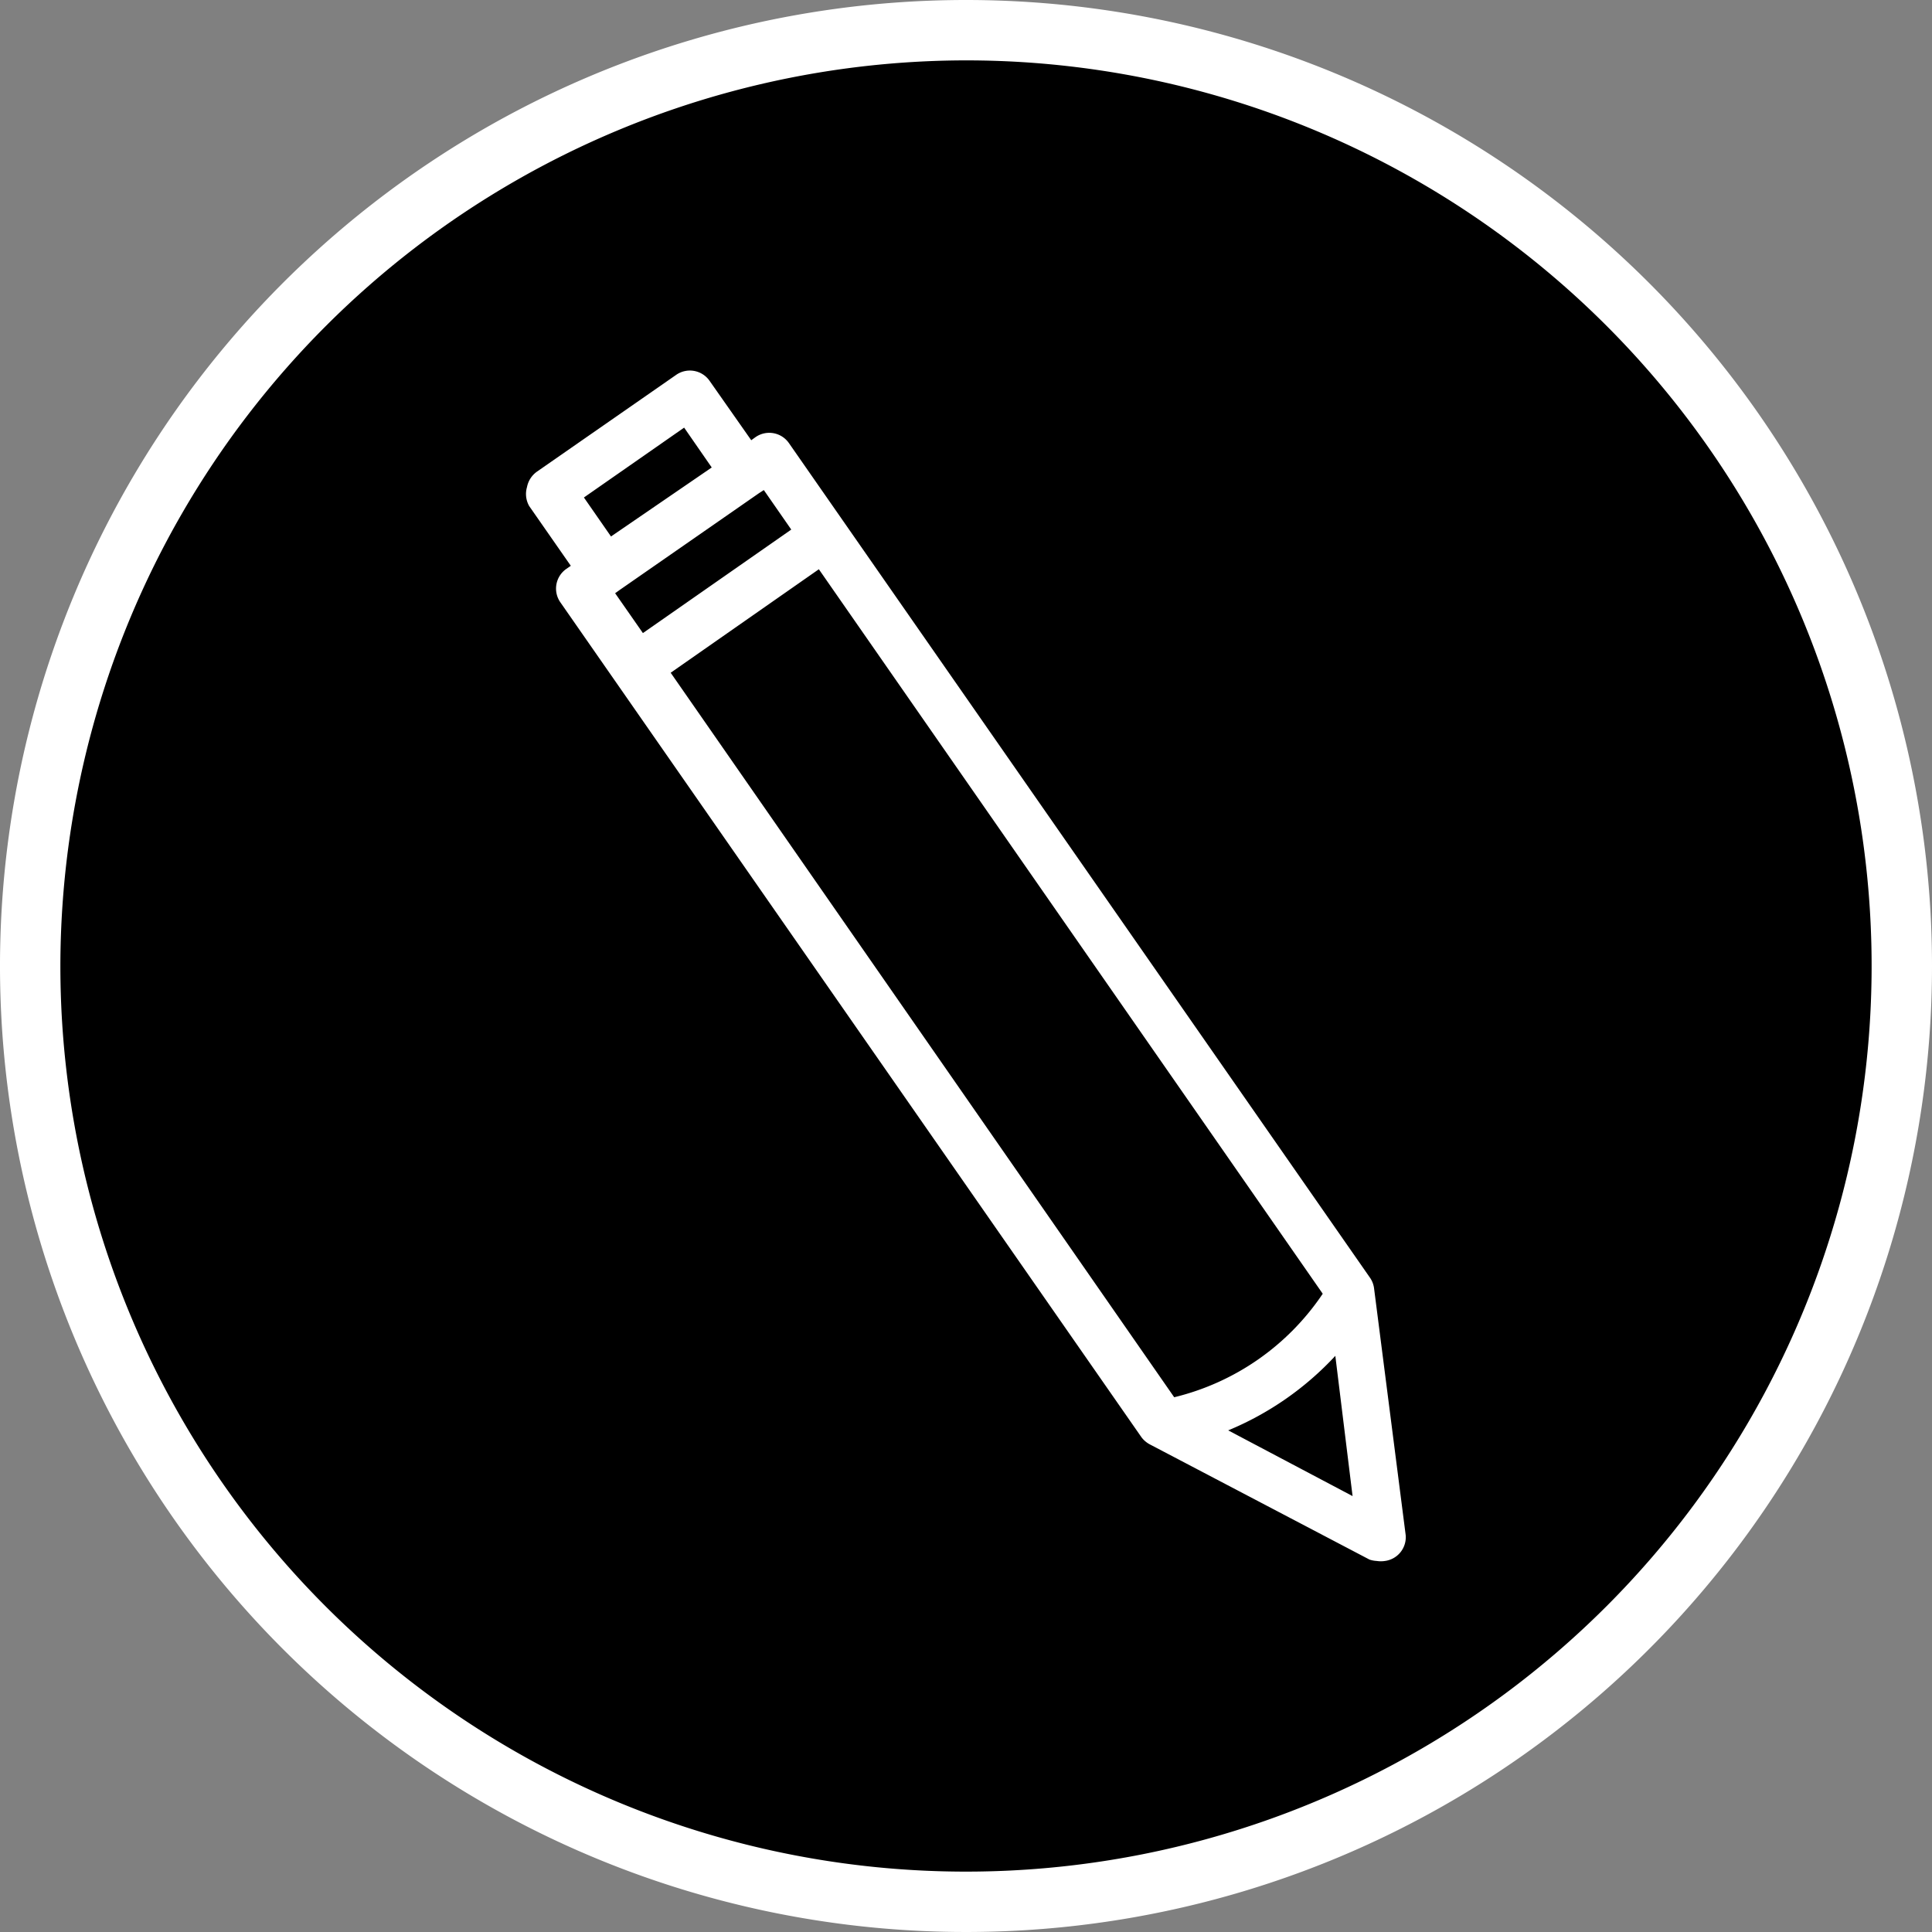
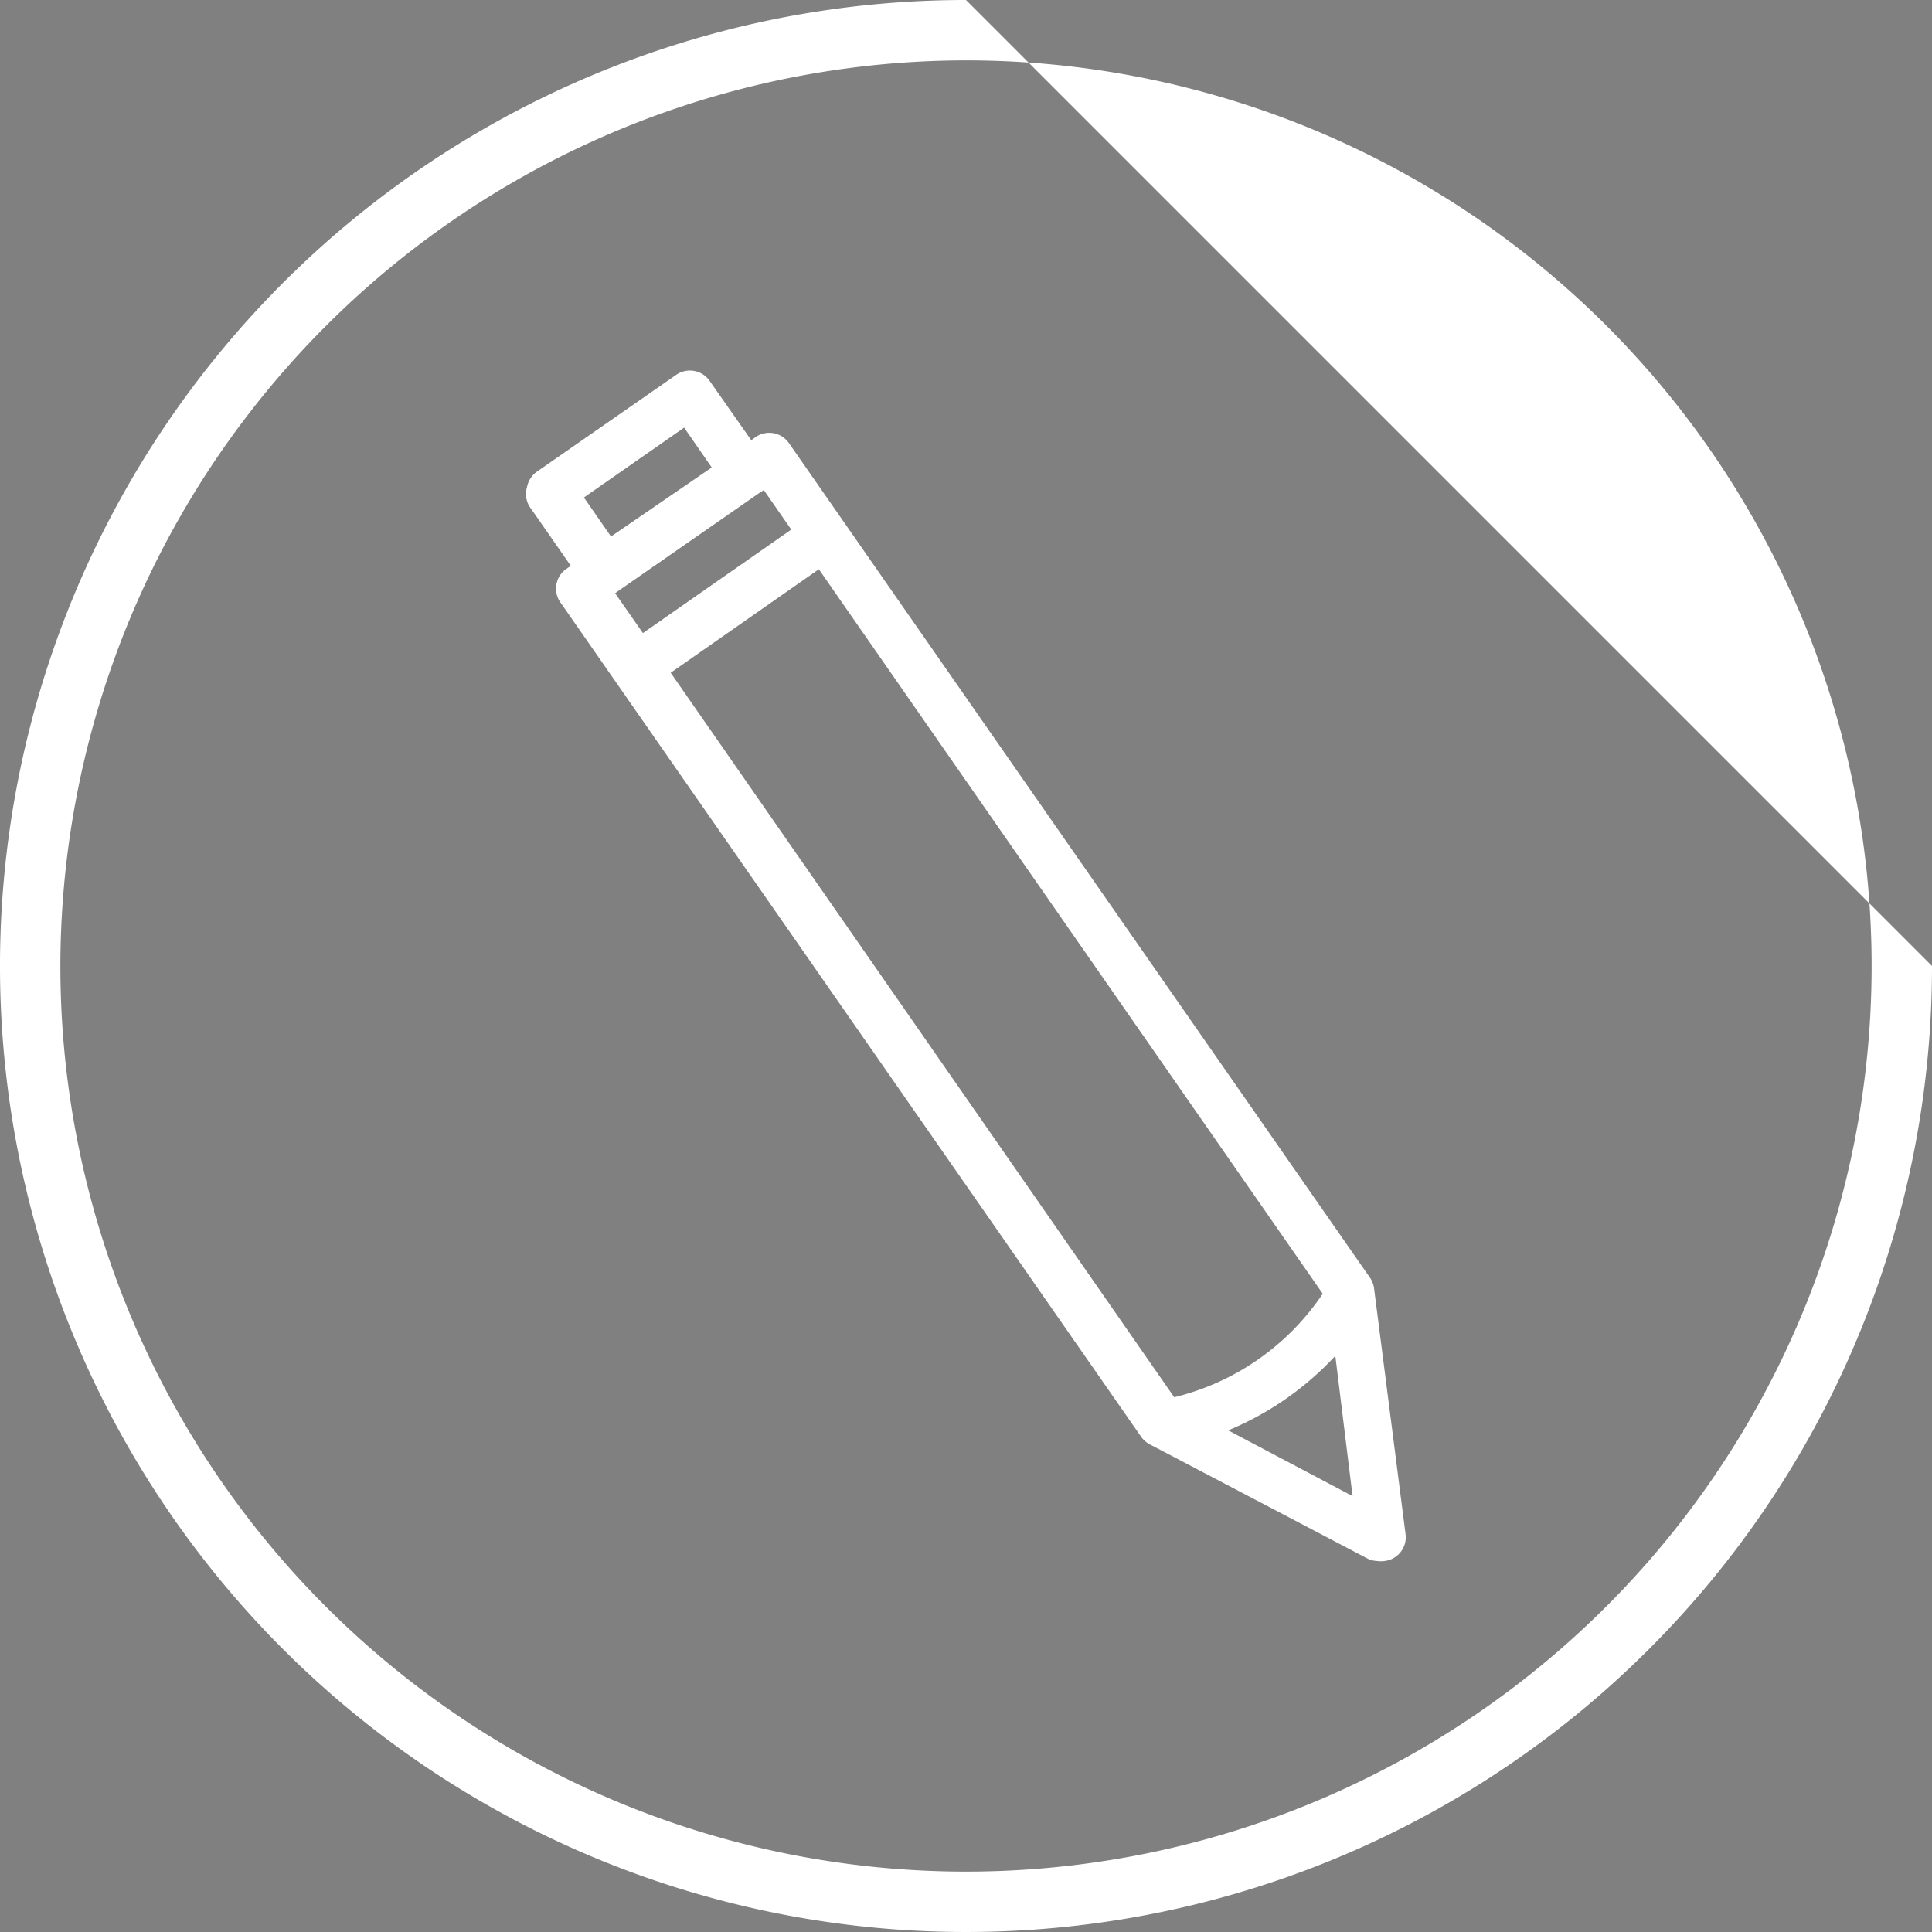
<svg xmlns="http://www.w3.org/2000/svg" id="Слой_1" data-name="Слой 1" viewBox="0 0 112 112">
  <rect x="0" y="0" width="112" height="112" fill="#808080" stroke="none" />
  <defs>
    <style>.cls-1{fill:#fff;}</style>
  </defs>
  <title>cross_web_icons</title>
-   <circle cx="56" cy="56" r="54.25" />
-   <path class="cls-1" d="M56,3.5A52.5,52.5,0,1,1,3.5,56,52.56,52.56,0,0,1,56,3.5M56,0a56,56,0,1,0,56,56A56,56,0,0,0,56,0Z" />
+   <path class="cls-1" d="M56,3.5A52.5,52.5,0,1,1,3.5,56,52.56,52.56,0,0,1,56,3.5M56,0a56,56,0,1,0,56,56Z" />
  <path class="cls-1" d="M30.68,29.34l2.41,3.46-.26.18a1.39,1.39,0,0,0-.35,1.93l33.7,48.42a1.48,1.48,0,0,0,.51.42l12.7,6.66a1.56,1.56,0,0,0,.42.08,1.54,1.54,0,0,0,.48,0A1.39,1.39,0,0,0,81.49,89L79.66,74.72a1.4,1.4,0,0,0-.22-.62L45.73,25.68a1.39,1.39,0,0,0-1.93-.34l-.25.18-2.42-3.45a1.39,1.39,0,0,0-1.93-.34l-8.07,5.61a1.43,1.43,0,0,0-.58.9A1.41,1.41,0,0,0,30.68,29.34ZM71.2,82.92a17.7,17.7,0,0,0,6.21-4.32l1,8.13ZM38.88,39l8.59-6L76.68,75a14.48,14.48,0,0,1-8.61,6Zm-3.22-4.61.25-.18L44,28.59l.28-.18,1.59,2.29-8.6,6Zm-1.81-5.55,5.81-4.05,1.6,2.31-5.84,4Z" />
</svg>